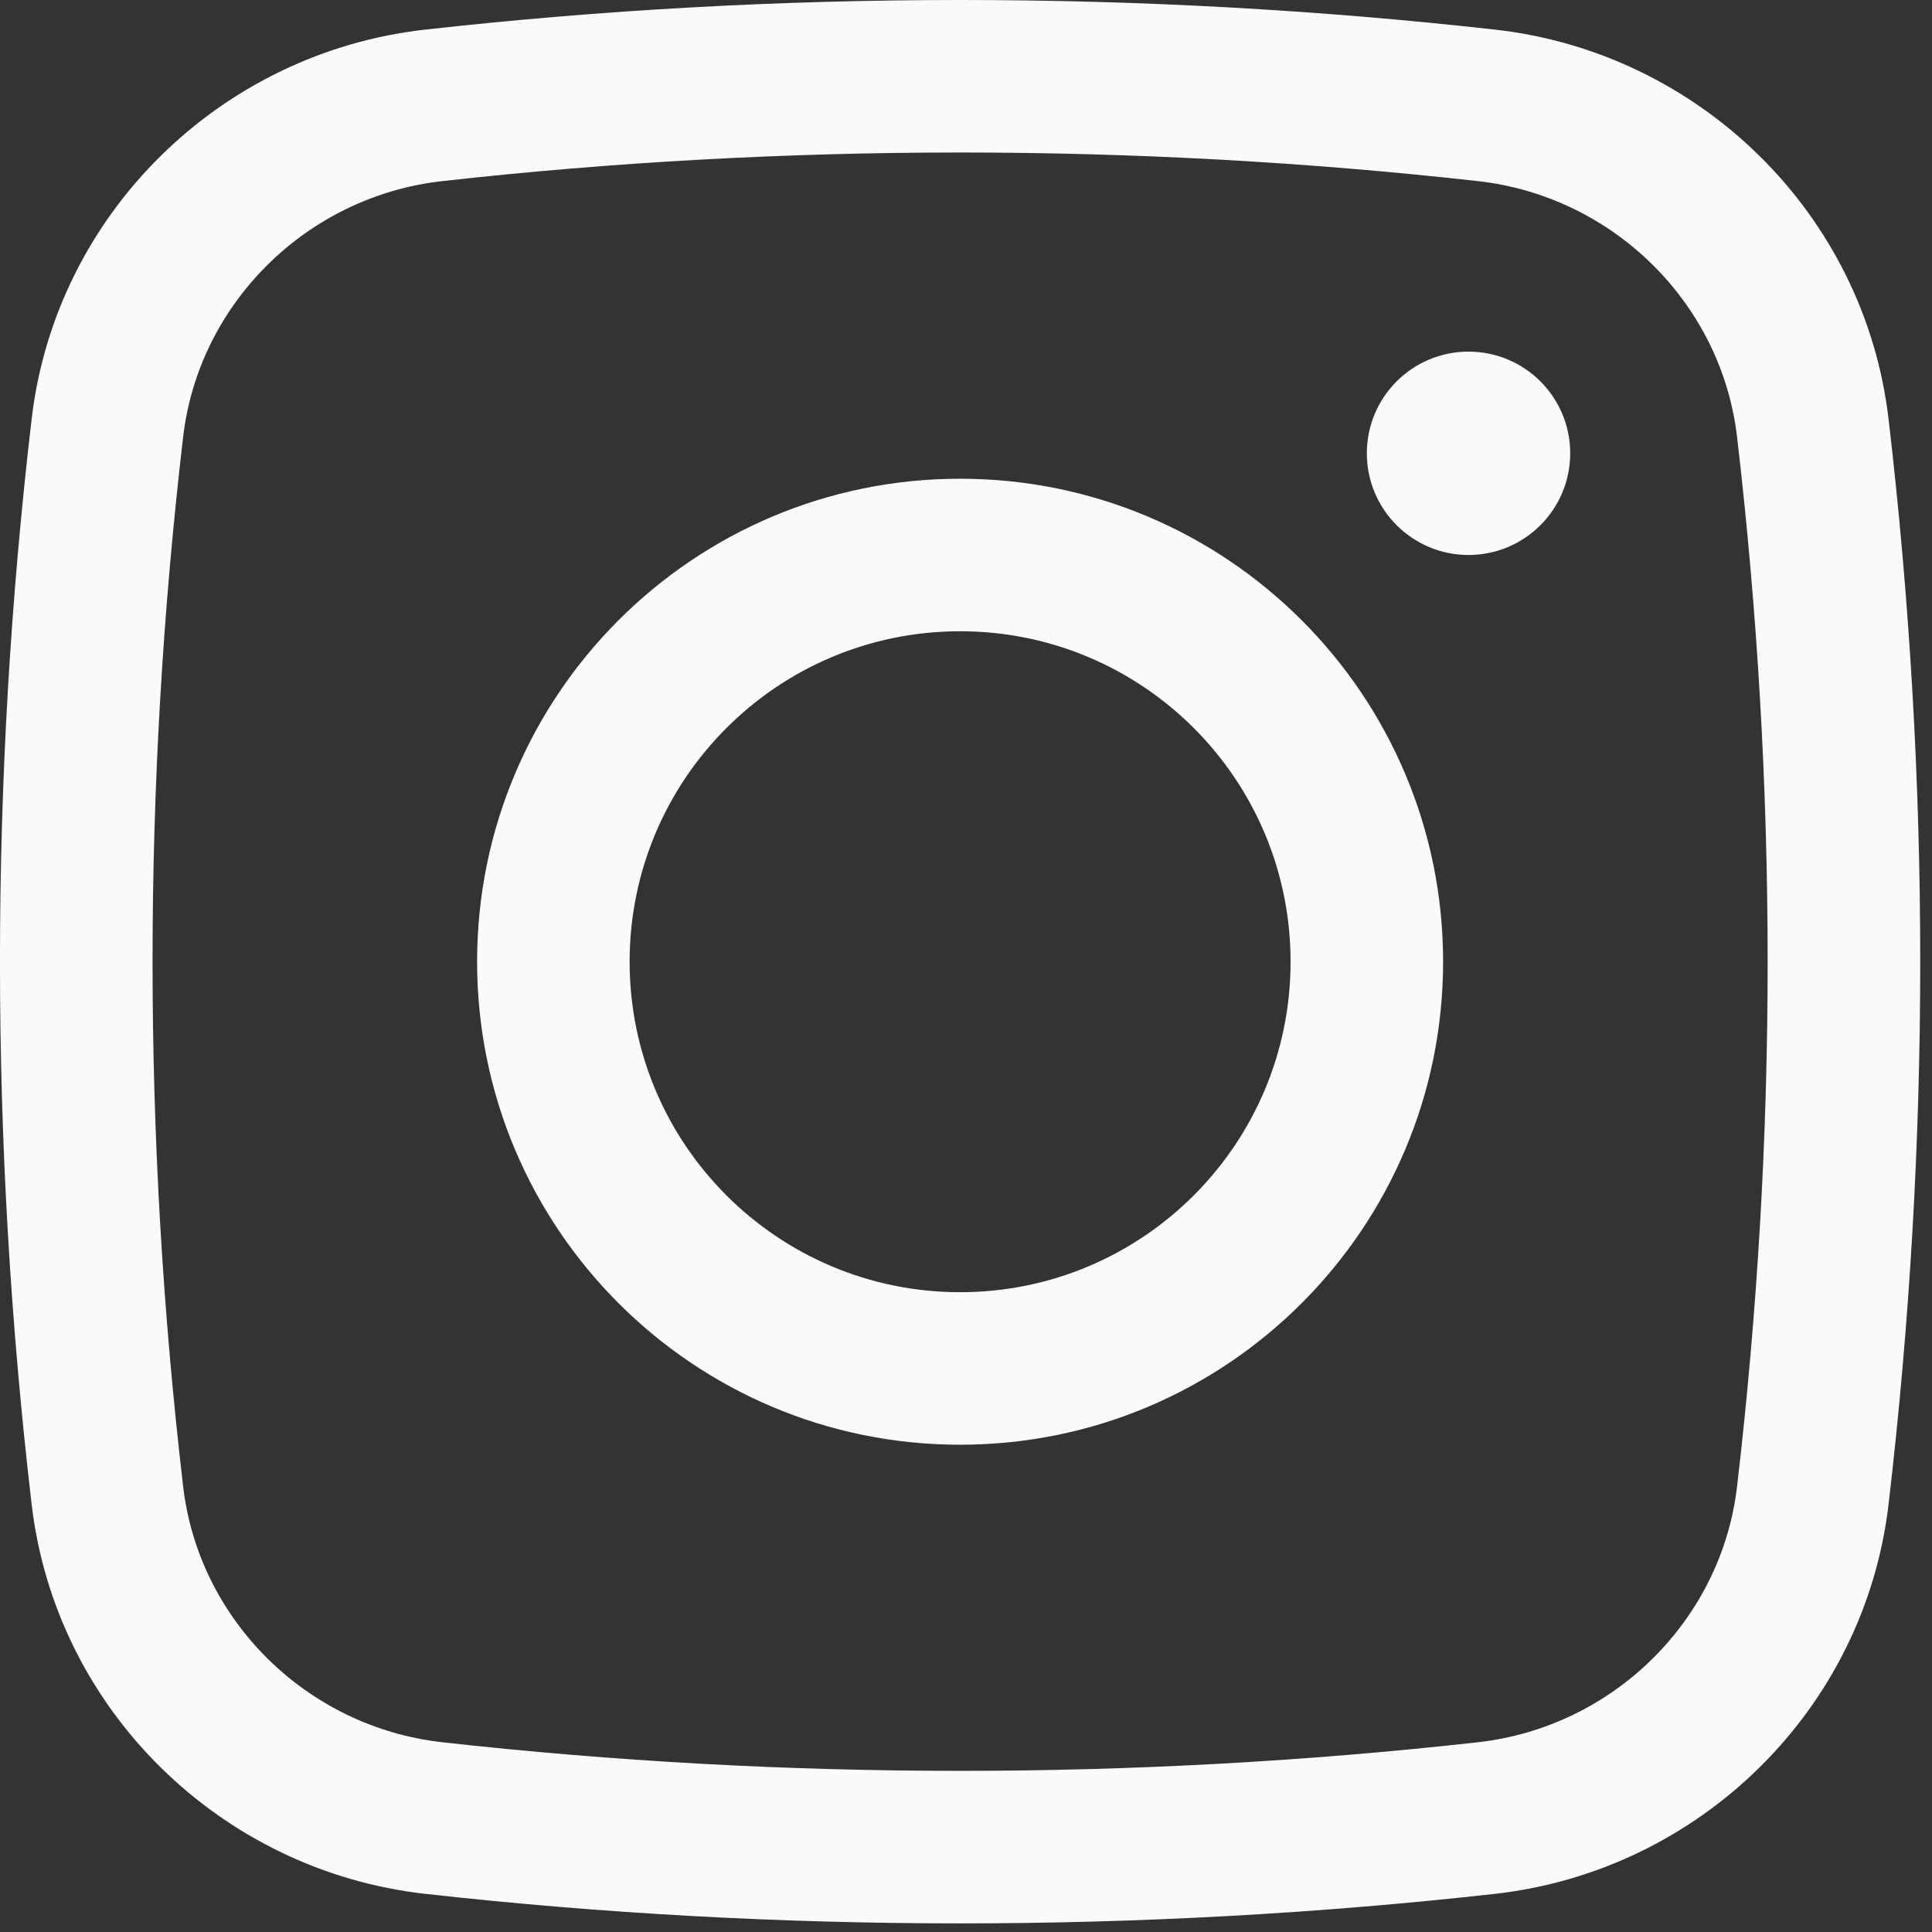
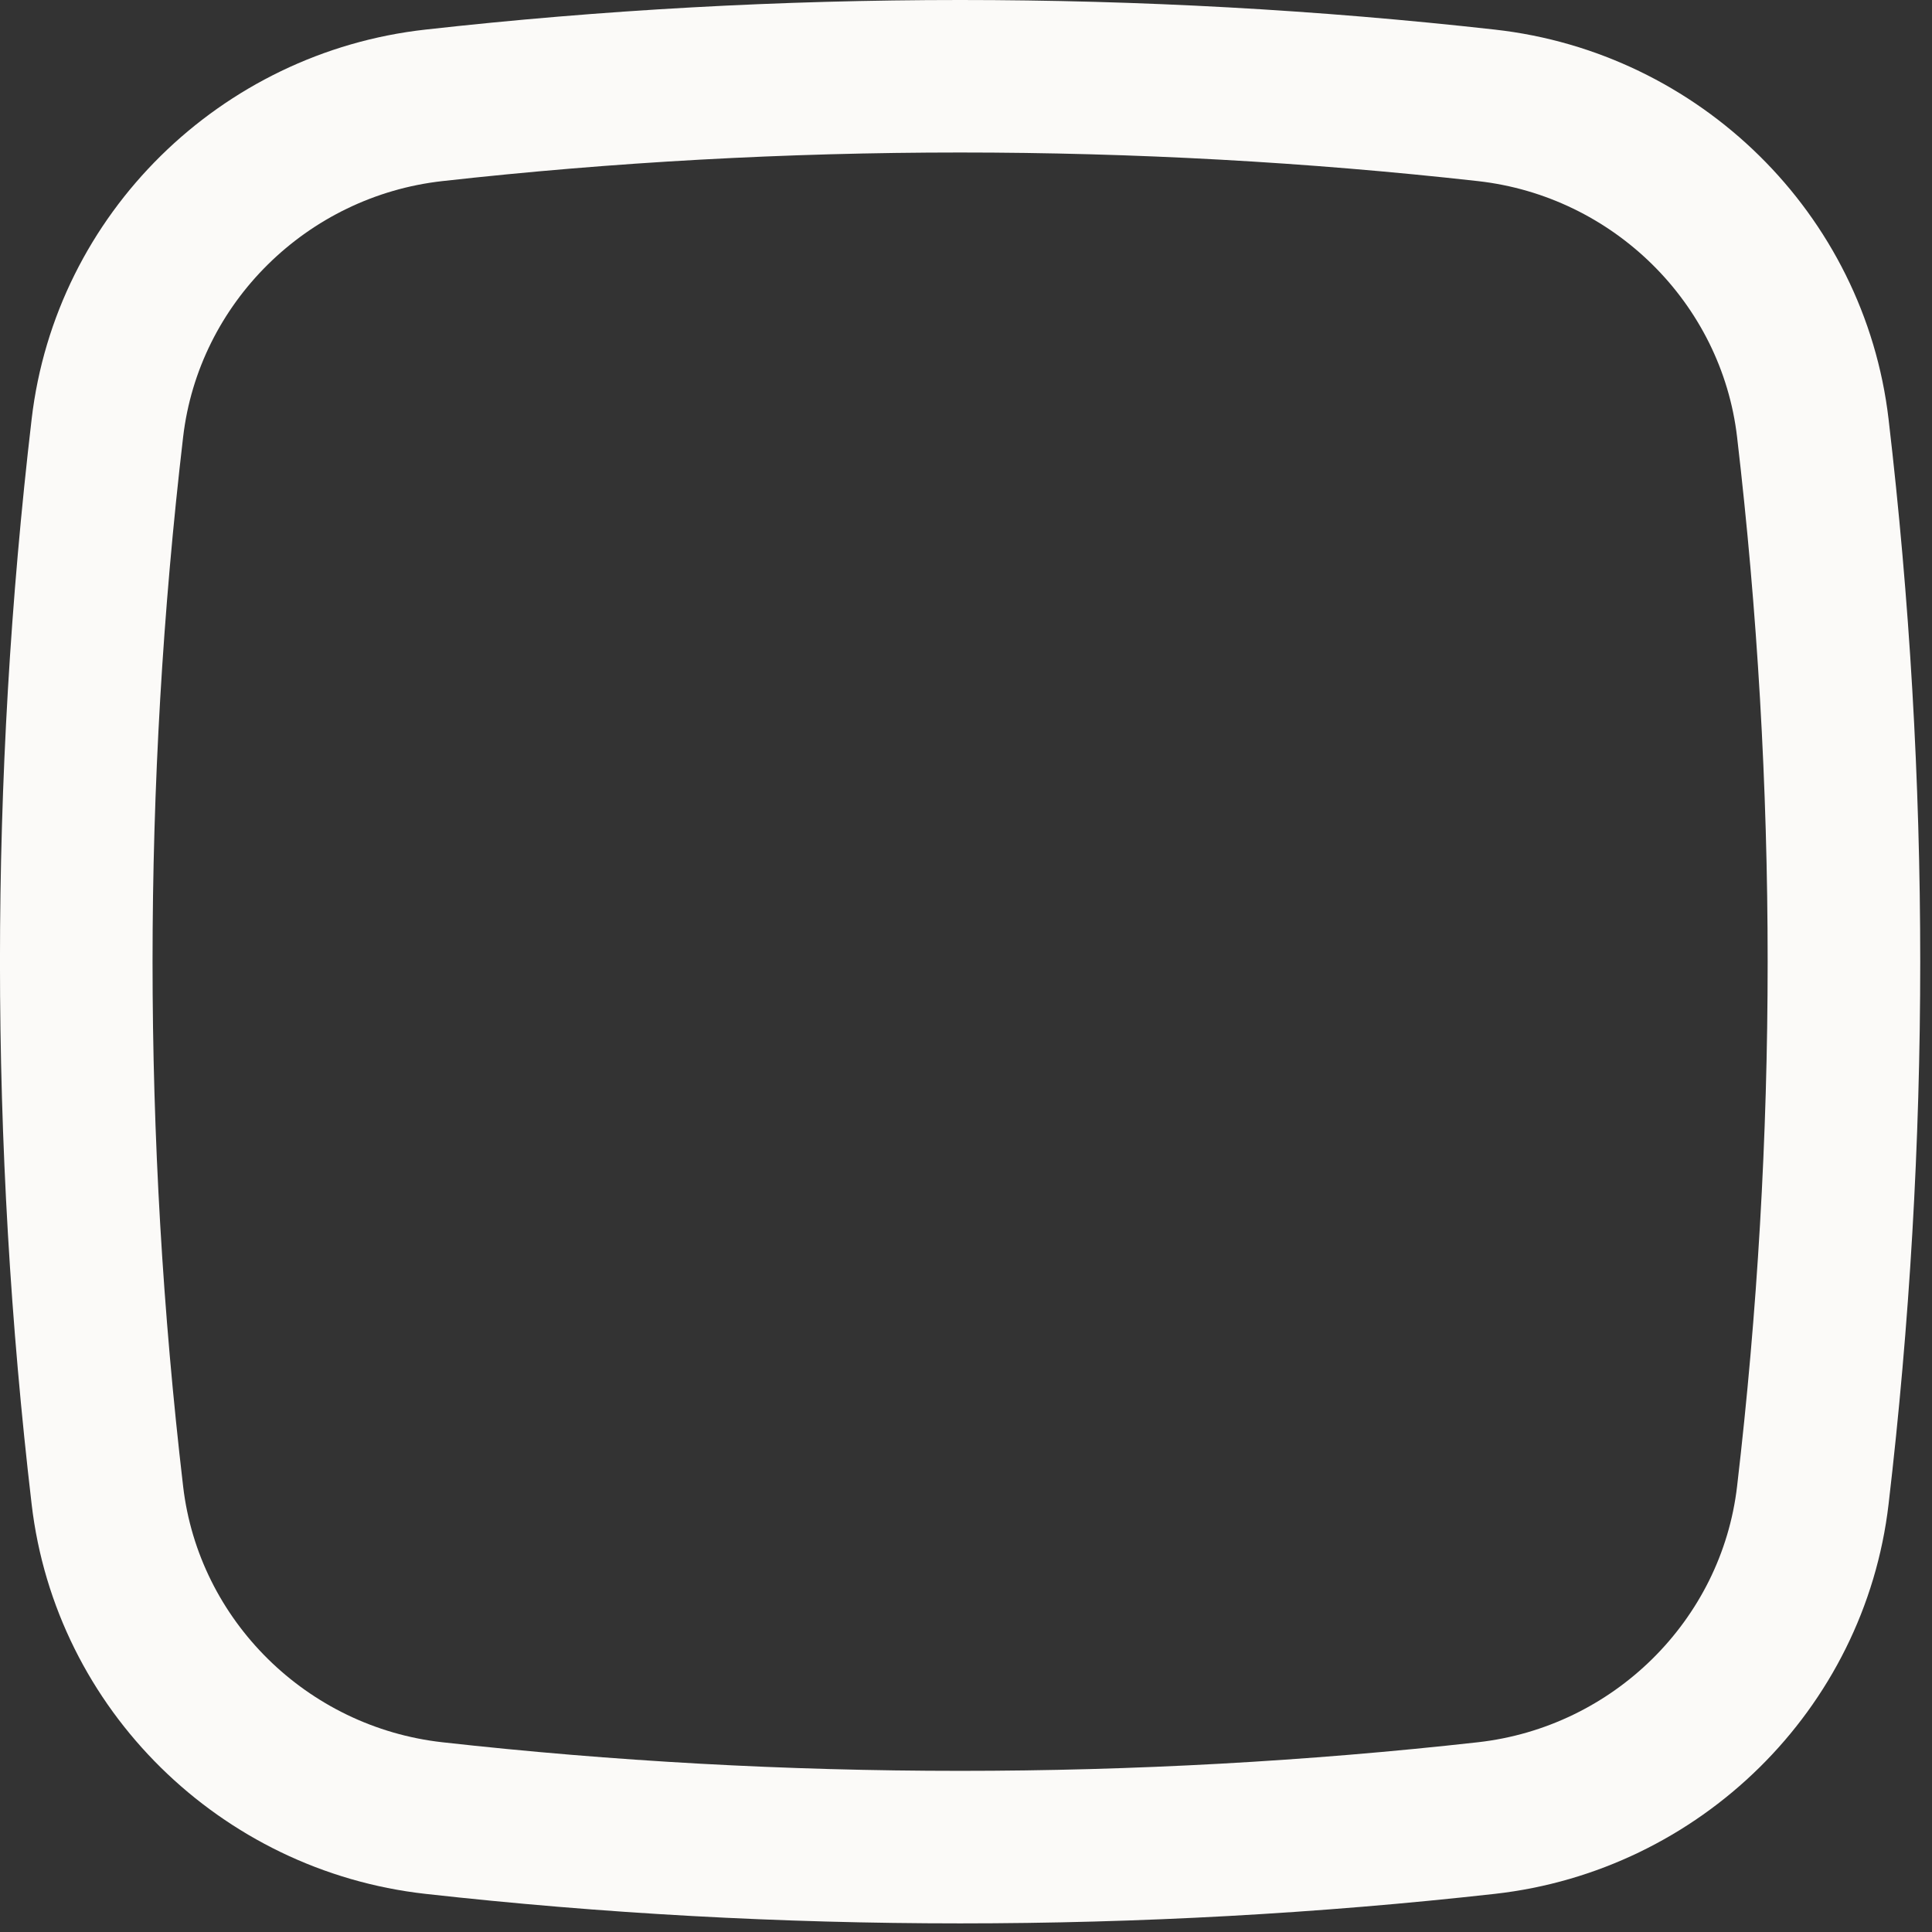
<svg xmlns="http://www.w3.org/2000/svg" width="19" height="19" viewBox="0 0 19 19" fill="none">
  <rect x="0" y="0" width="19" height="19" fill="#333333" stroke="none" />
-   <path d="M13.442 4.458C13.442 3.905 13.89 3.458 14.442 3.458C14.994 3.458 15.442 3.905 15.442 4.458C15.442 5.01 14.994 5.458 14.442 5.458C13.89 5.458 13.442 5.01 13.442 4.458Z" fill="#FBFAF8" />
-   <path fill-rule="evenodd" clip-rule="evenodd" d="M9.442 4.708C6.819 4.708 4.692 6.834 4.692 9.458C4.692 12.081 6.819 14.208 9.442 14.208C12.065 14.208 14.192 12.081 14.192 9.458C14.192 6.834 12.065 4.708 9.442 4.708ZM6.192 9.458C6.192 7.663 7.647 6.208 9.442 6.208C11.237 6.208 12.692 7.663 12.692 9.458C12.692 11.252 11.237 12.708 9.442 12.708C7.647 12.708 6.192 11.252 6.192 9.458Z" fill="#FBFAF8" />
  <path fill-rule="evenodd" clip-rule="evenodd" d="M14.7 0.291C11.234 -0.097 7.65 -0.097 4.184 0.291C2.172 0.515 0.547 2.1 0.311 4.123C-0.104 7.667 -0.104 11.248 0.311 14.792C0.547 16.815 2.172 18.4 4.184 18.625C7.65 19.012 11.234 19.012 14.7 18.625C16.712 18.4 18.337 16.815 18.573 14.792C18.988 11.248 18.988 7.667 18.573 4.123C18.337 2.1 16.712 0.515 14.7 0.291ZM4.35 1.781C7.706 1.406 11.178 1.406 14.534 1.781C15.864 1.93 16.929 2.98 17.083 4.297C17.484 7.726 17.484 11.189 17.083 14.618C16.929 15.936 15.864 16.985 14.534 17.134C11.178 17.509 7.706 17.509 4.35 17.134C3.02 16.985 1.955 15.936 1.801 14.618C1.4 11.189 1.4 7.726 1.801 4.297C1.955 2.98 3.02 1.93 4.35 1.781Z" fill="#FBFAF8" />
</svg>